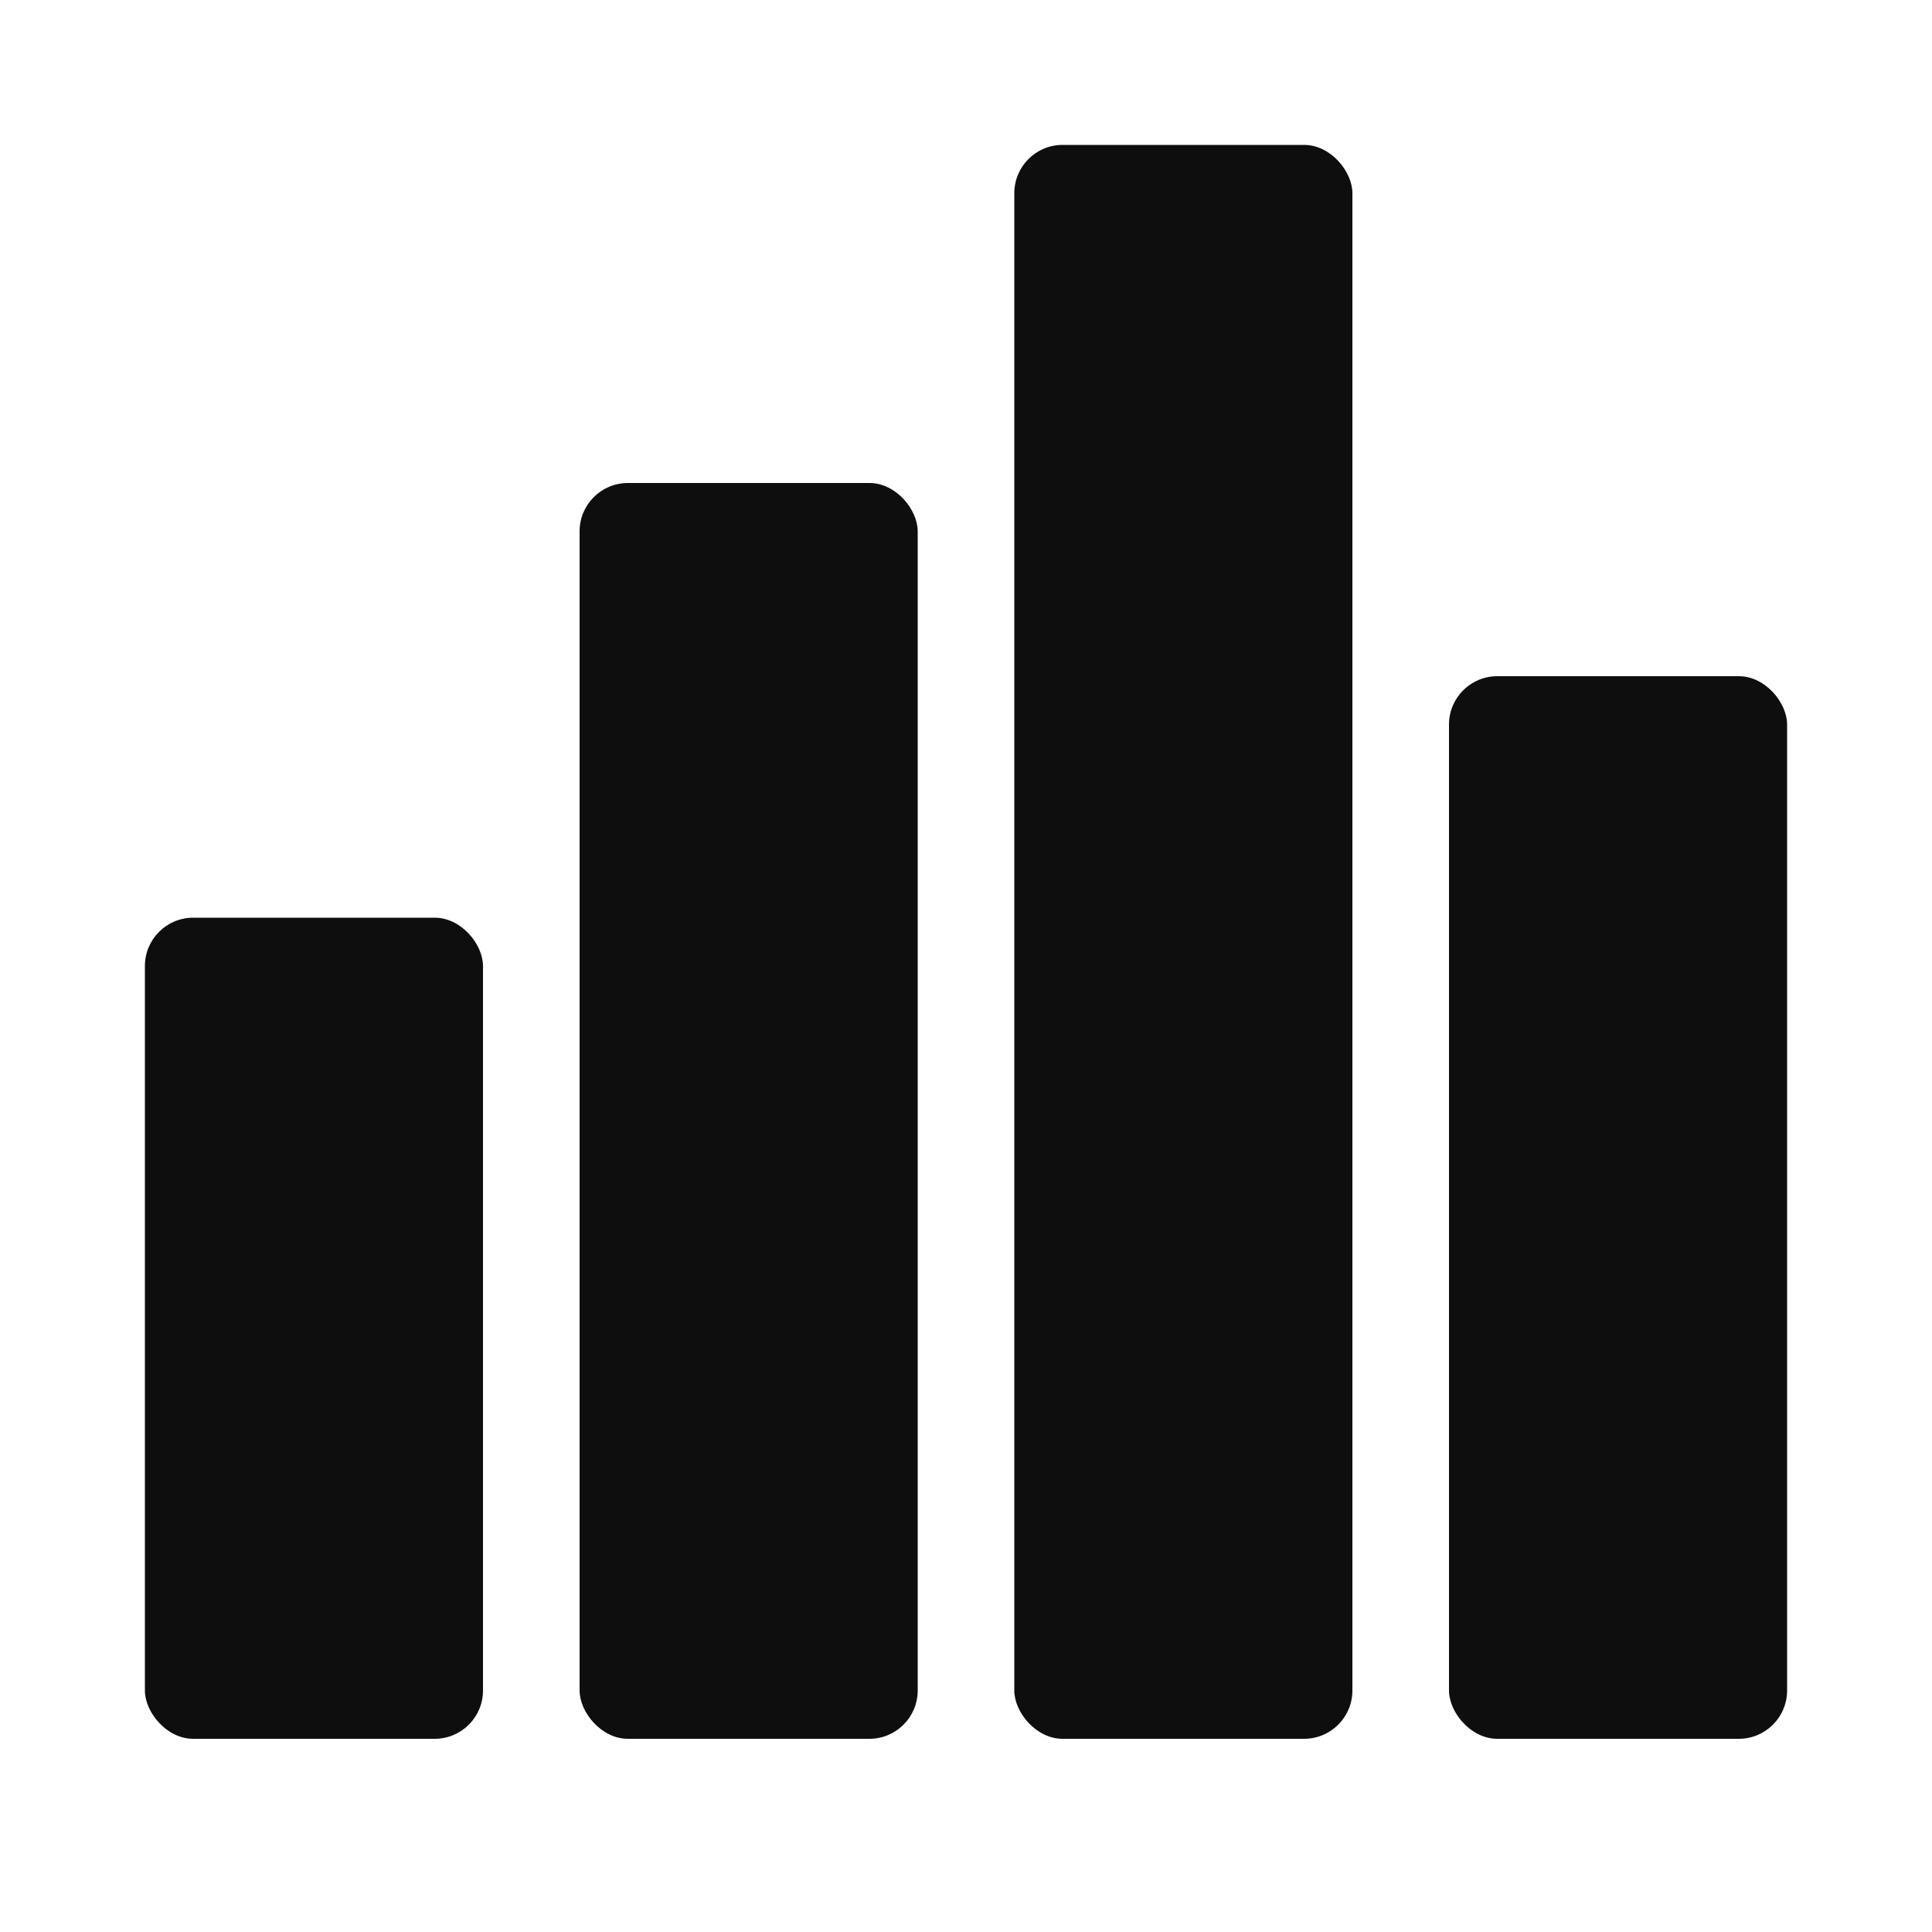
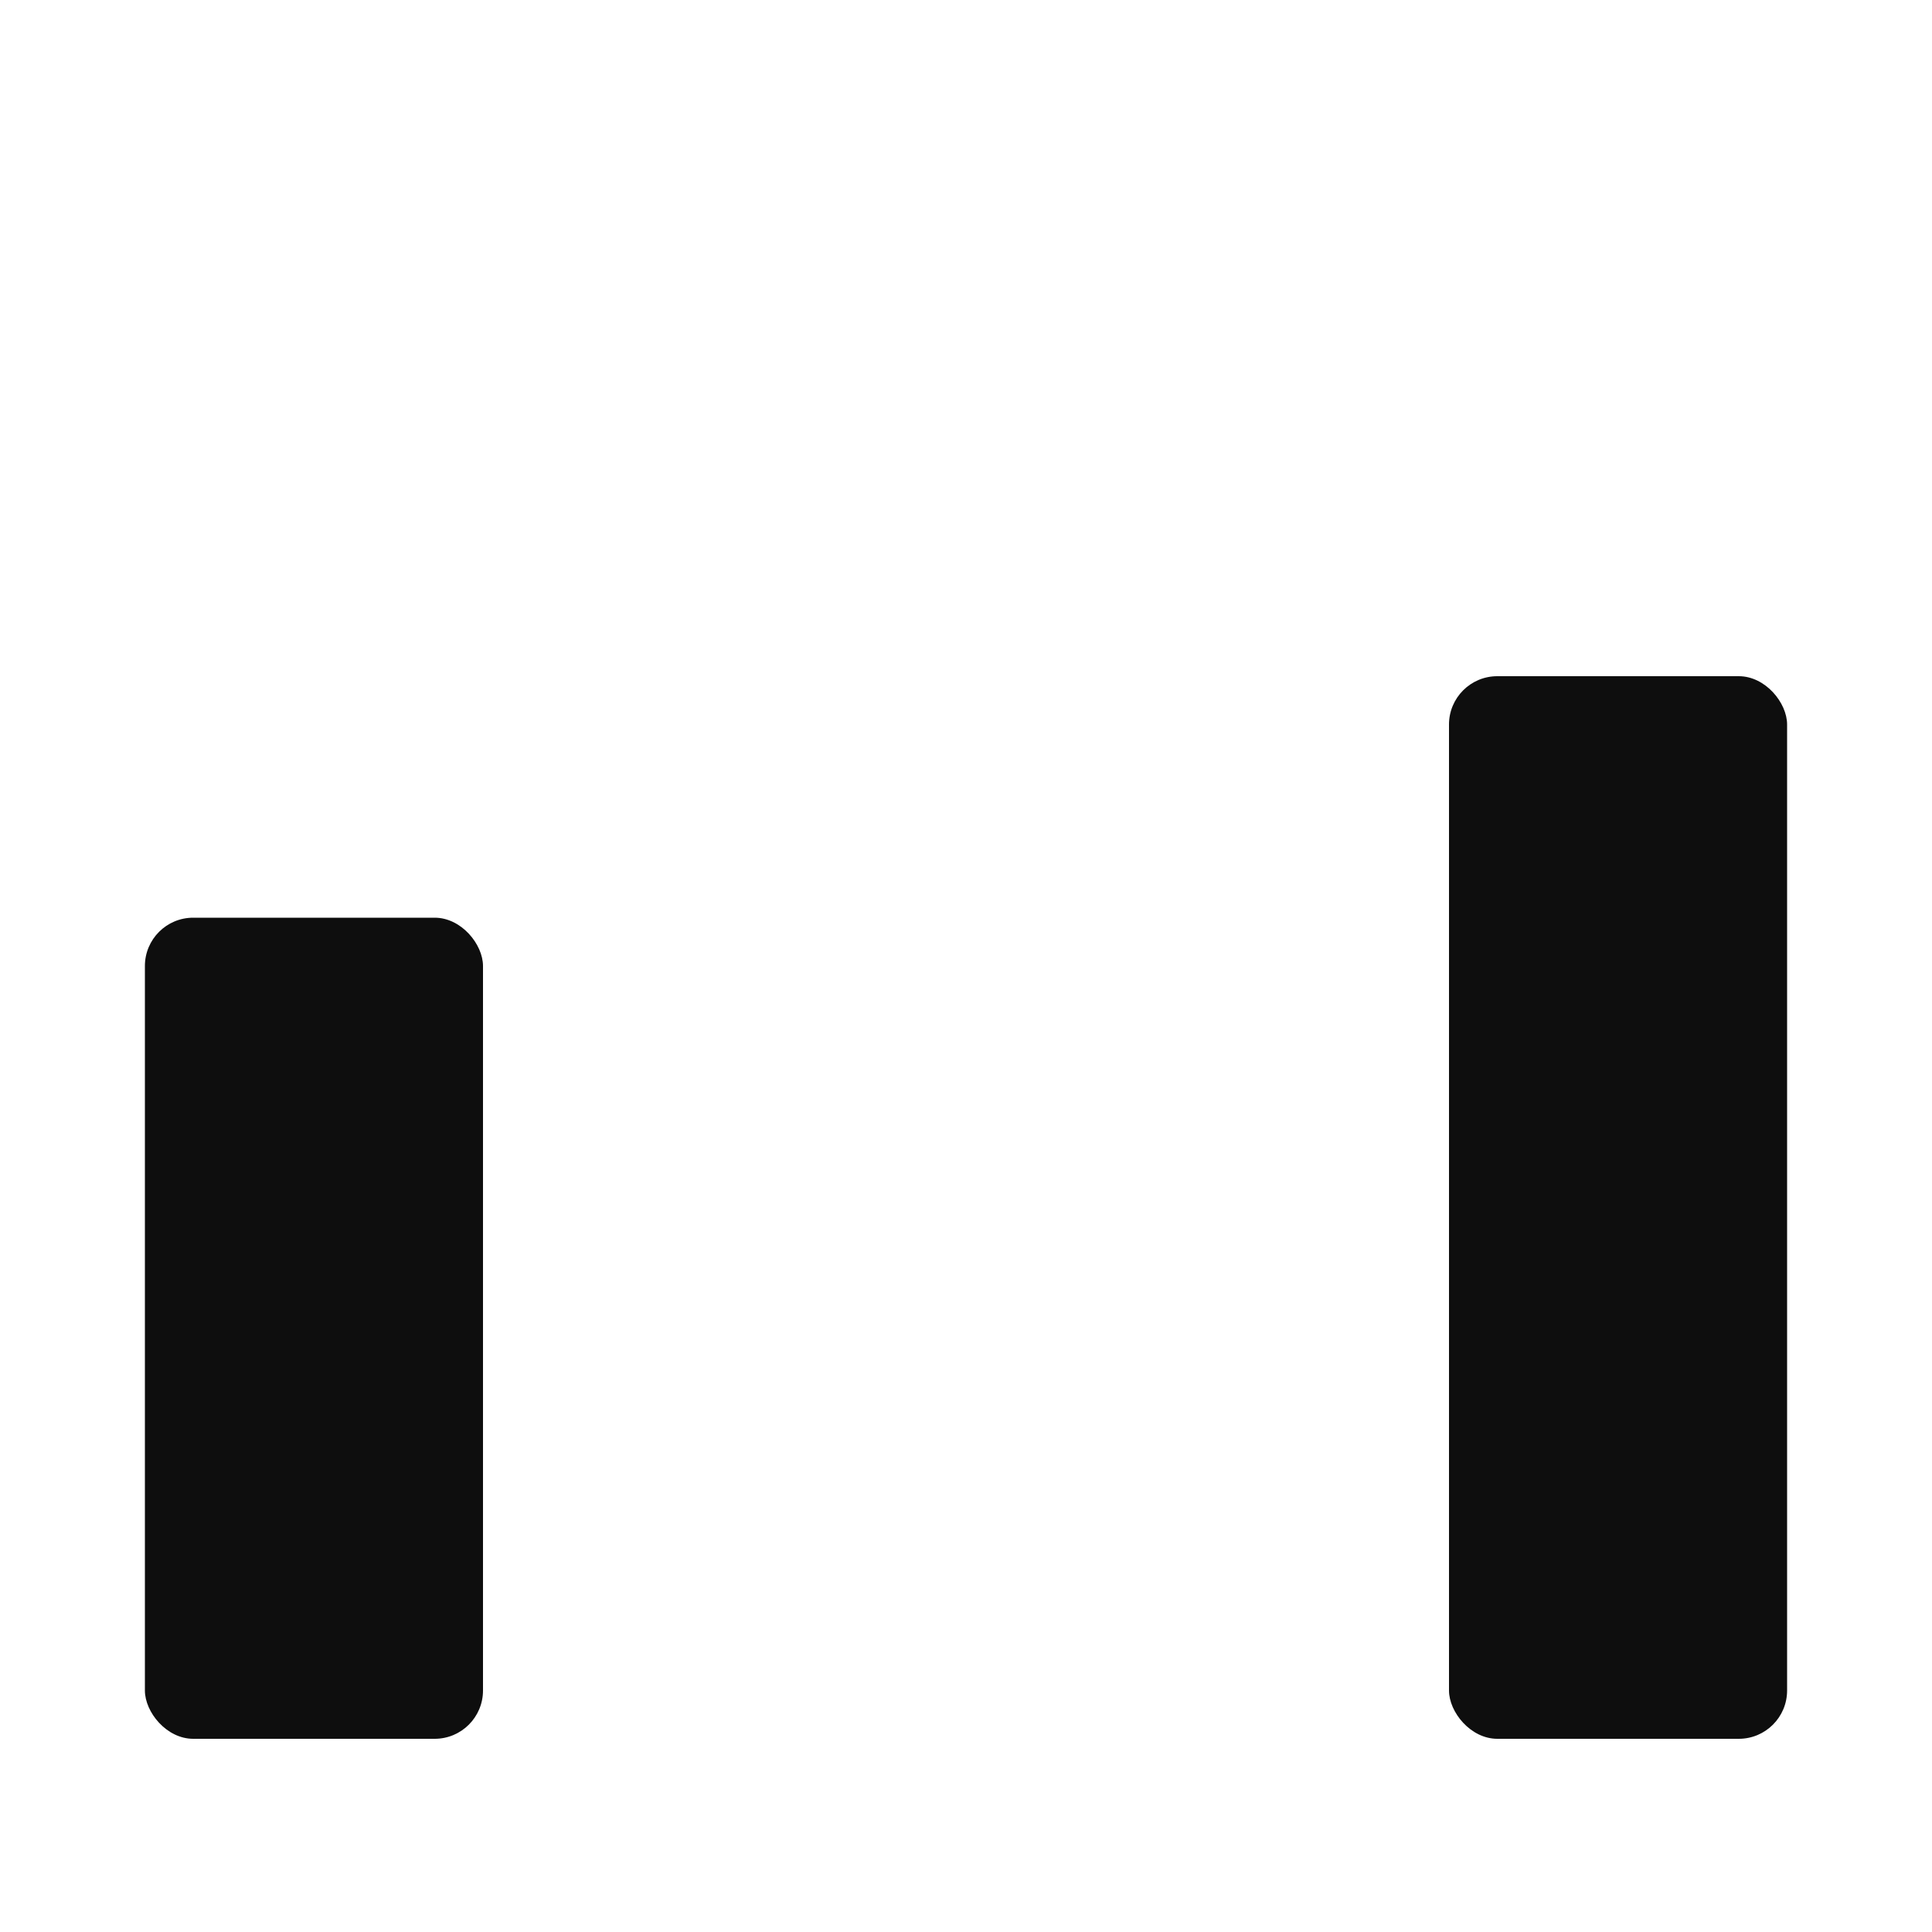
<svg xmlns="http://www.w3.org/2000/svg" width="40" height="40" fill="none">
  <rect width="7" height="17" x="3" y="19" fill="#0E0E0E" rx="1" />
-   <rect width="7" height="26" x="12" y="10" fill="#0E0E0E" rx="1" />
-   <rect width="7" height="33" x="21" y="3" fill="#0E0E0E" rx="1" />
  <rect width="7" height="22" x="30" y="14" fill="#0E0E0E" rx="1" />
</svg>